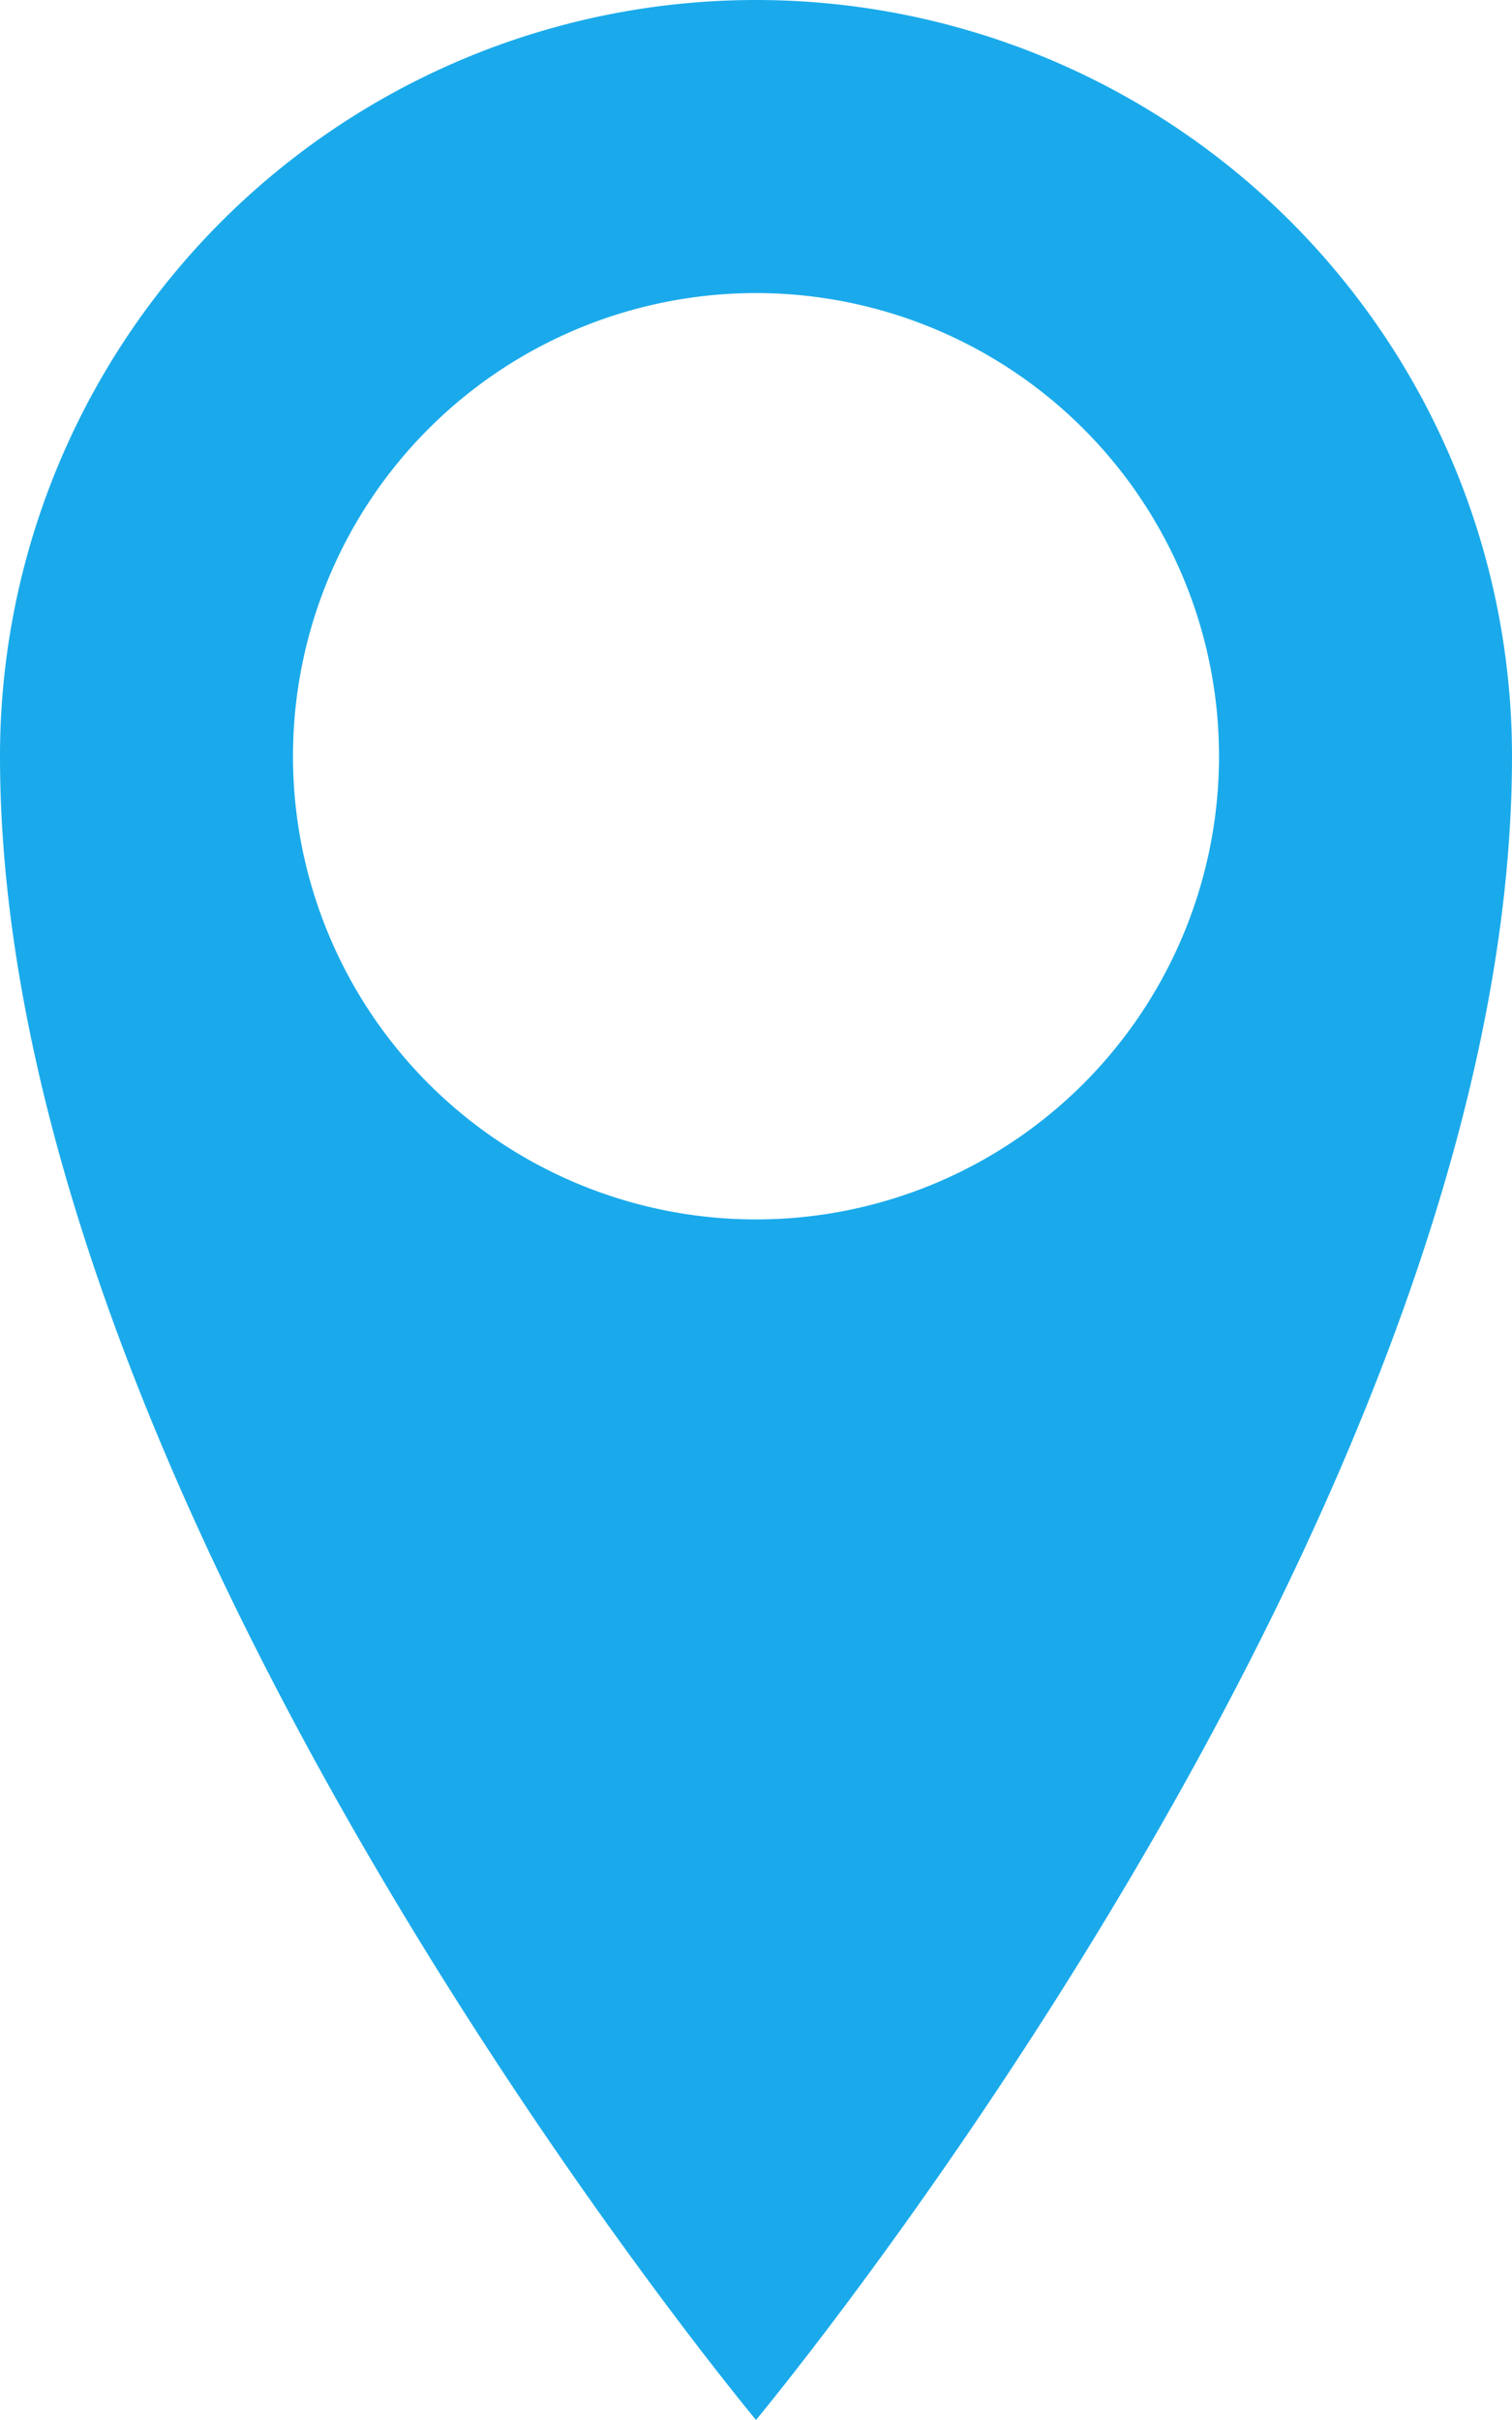
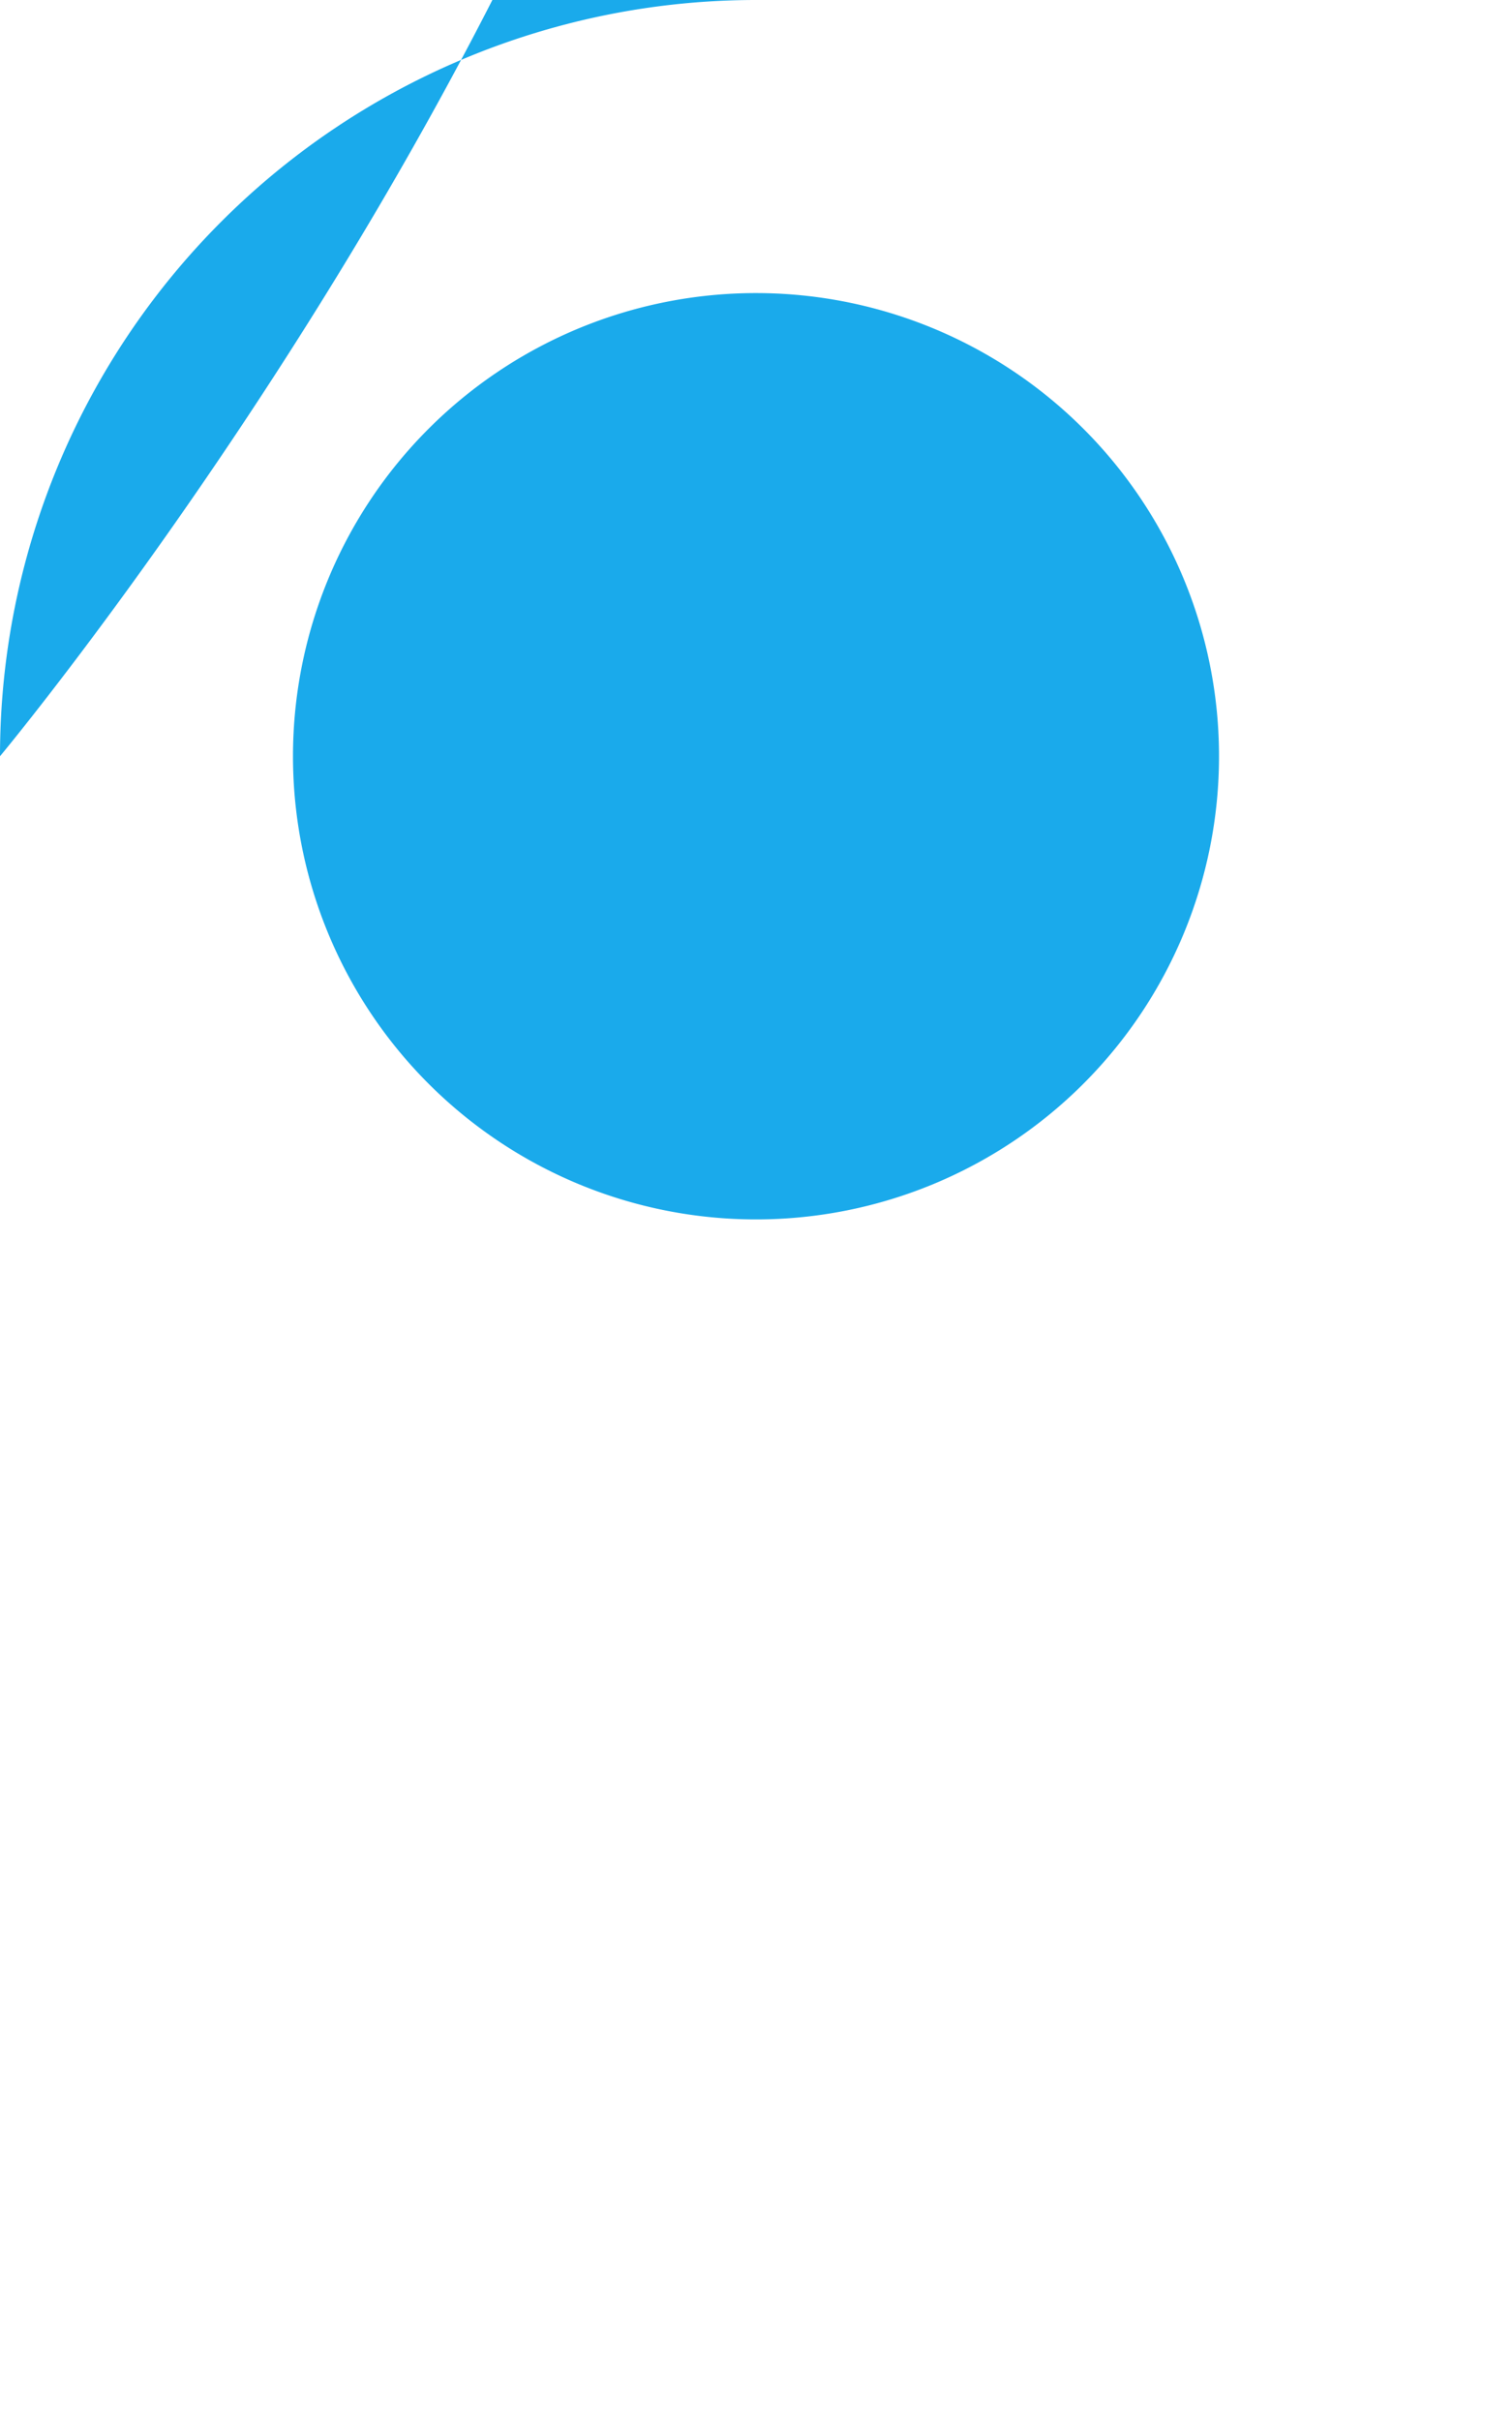
<svg xmlns="http://www.w3.org/2000/svg" width="15.064" height="24.102" viewBox="0 0 15.064 24.102">
-   <path id="header-picto-location" d="M15.887,1.928A7.532,7.532,0,0,0,8.355,9.46c0,7.532,7.532,16.57,7.532,16.57s7.532-9.038,7.532-16.57A7.532,7.532,0,0,0,15.887,1.928Zm0,12.145A4.613,4.613,0,1,1,20.5,9.46,4.613,4.613,0,0,1,15.887,14.073Z" transform="translate(-8.355 -1.928)" fill="#1aaaeb" />
+   <path id="header-picto-location" d="M15.887,1.928A7.532,7.532,0,0,0,8.355,9.46s7.532-9.038,7.532-16.57A7.532,7.532,0,0,0,15.887,1.928Zm0,12.145A4.613,4.613,0,1,1,20.5,9.46,4.613,4.613,0,0,1,15.887,14.073Z" transform="translate(-8.355 -1.928)" fill="#1aaaeb" />
</svg>